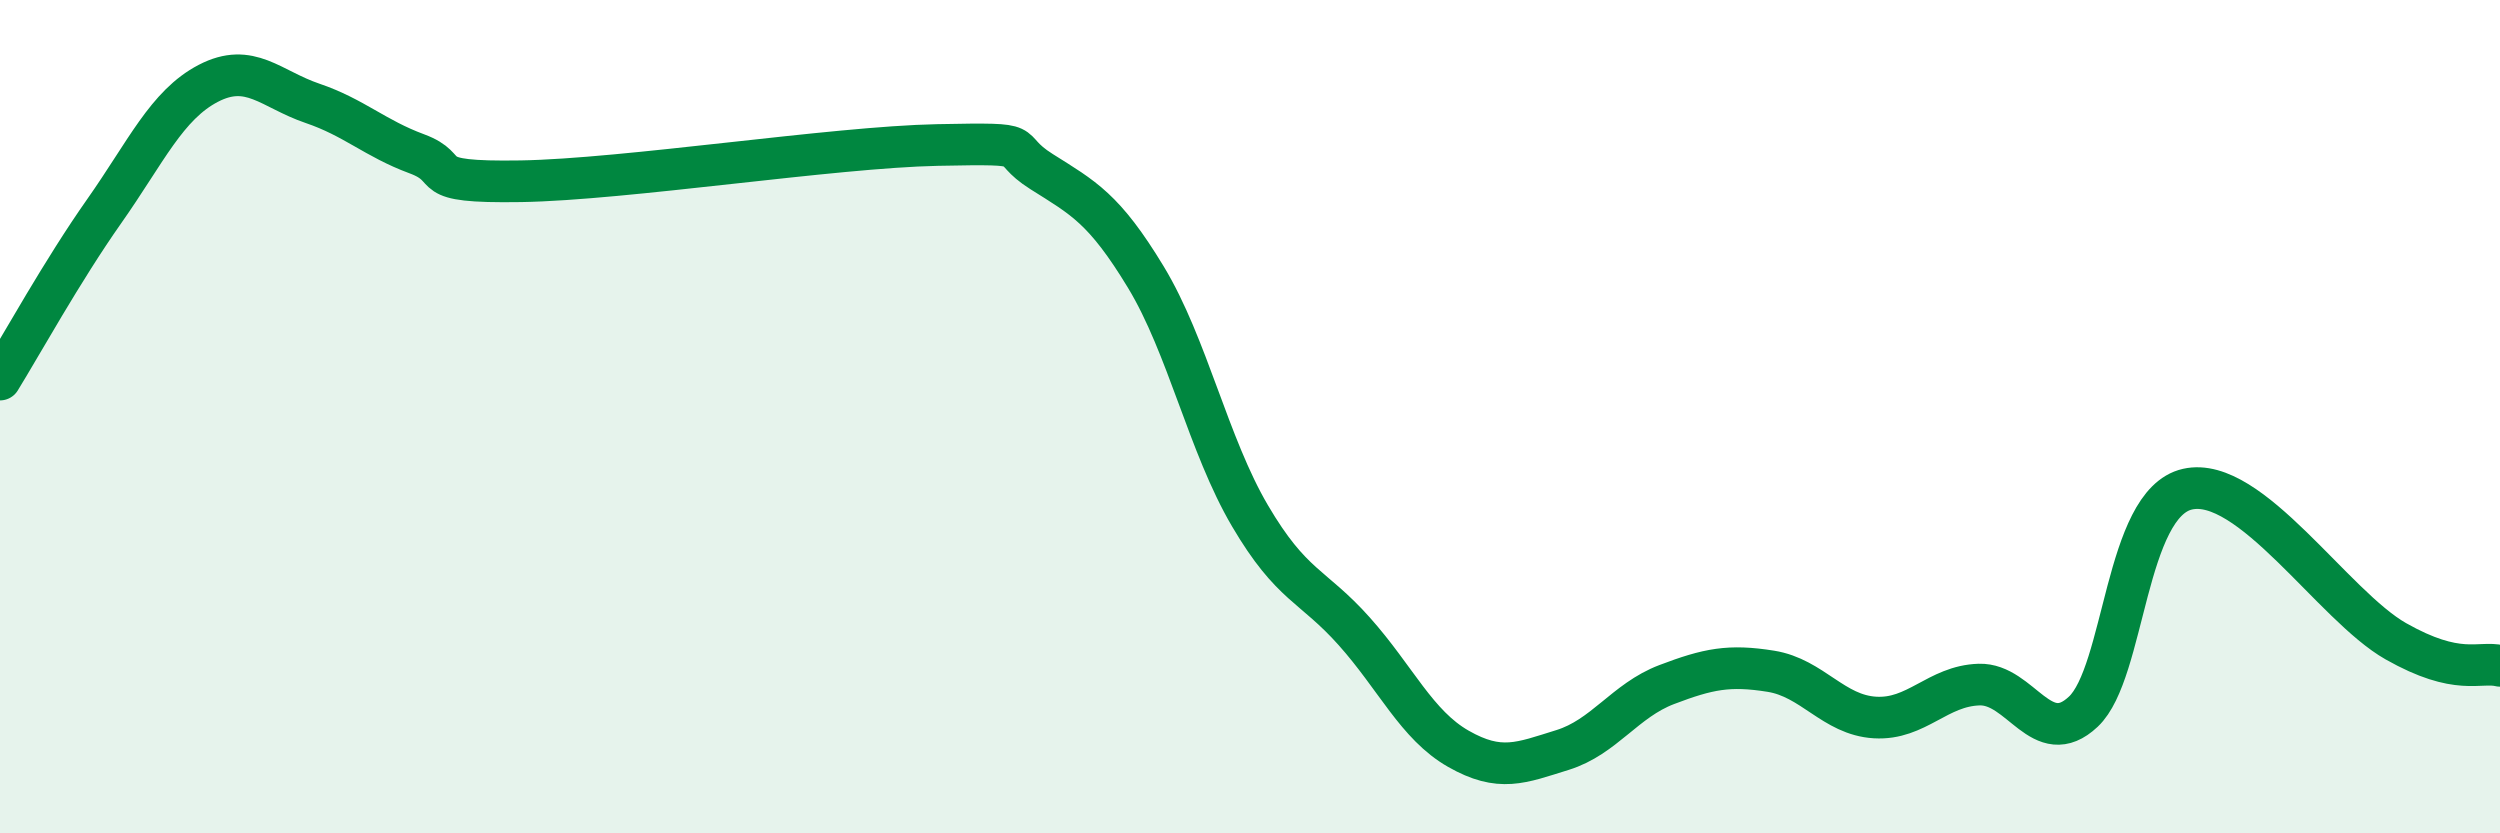
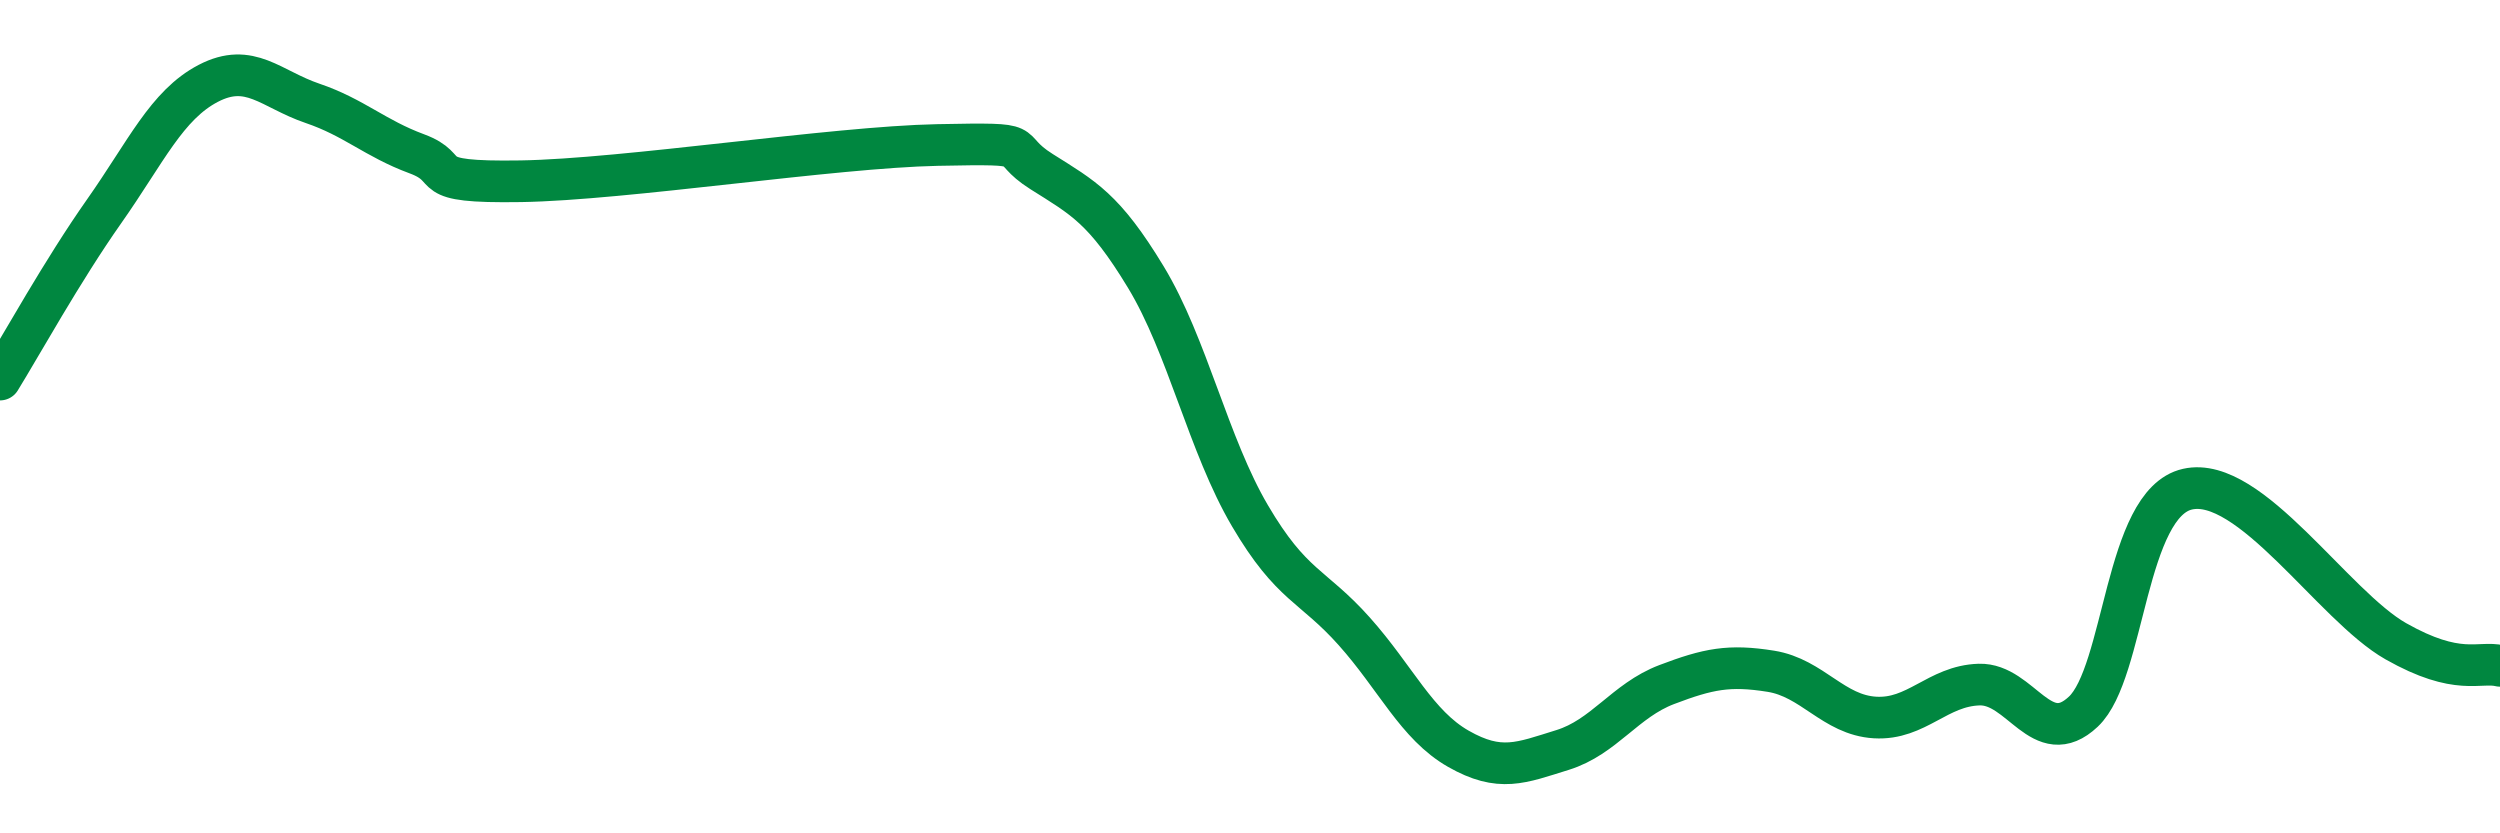
<svg xmlns="http://www.w3.org/2000/svg" width="60" height="20" viewBox="0 0 60 20">
-   <path d="M 0,9.11 C 0.5,8.3 1.5,6.49 2.5,5.07 C 3.5,3.65 4,2.52 5,2 C 6,1.48 6.5,2.14 7.5,2.48 C 8.5,2.82 9,3.32 10,3.69 C 11,4.06 10,4.39 12.5,4.35 C 15,4.31 20,3.53 22.5,3.48 C 25,3.43 24,3.49 25,4.12 C 26,4.75 26.5,5 27.5,6.65 C 28.5,8.3 29,10.68 30,12.38 C 31,14.08 31.5,14.03 32.5,15.15 C 33.5,16.27 34,17.4 35,17.97 C 36,18.54 36.5,18.31 37.5,18 C 38.5,17.69 39,16.81 40,16.43 C 41,16.05 41.5,15.95 42.5,16.11 C 43.5,16.27 44,17.16 45,17.22 C 46,17.28 46.5,16.46 47.5,16.43 C 48.5,16.4 49,18.02 50,17.08 C 51,16.14 51,12.08 52.5,11.74 C 54,11.4 56,14.54 57.5,15.39 C 59,16.24 59.5,15.86 60,15.98L60 20L0 20Z" fill="#008740" opacity="0.1" stroke-linecap="round" stroke-linejoin="round" />
  <path d="M 0,9.11 C 0.5,8.3 1.5,6.49 2.5,5.07 C 3.5,3.65 4,2.52 5,2 C 6,1.48 6.5,2.14 7.5,2.48 C 8.5,2.82 9,3.32 10,3.69 C 11,4.06 10,4.39 12.5,4.35 C 15,4.31 20,3.53 22.5,3.48 C 25,3.43 24,3.49 25,4.12 C 26,4.75 26.5,5 27.5,6.65 C 28.5,8.3 29,10.68 30,12.38 C 31,14.08 31.5,14.03 32.5,15.15 C 33.5,16.27 34,17.4 35,17.97 C 36,18.54 36.5,18.31 37.5,18 C 38.5,17.69 39,16.81 40,16.43 C 41,16.05 41.5,15.95 42.5,16.11 C 43.5,16.27 44,17.16 45,17.22 C 46,17.28 46.5,16.46 47.5,16.43 C 48.5,16.4 49,18.02 50,17.08 C 51,16.14 51,12.08 52.5,11.74 C 54,11.4 56,14.54 57.5,15.39 C 59,16.24 59.5,15.86 60,15.98" stroke="#008740" stroke-width="1" fill="none" stroke-linecap="round" stroke-linejoin="round" />
</svg>